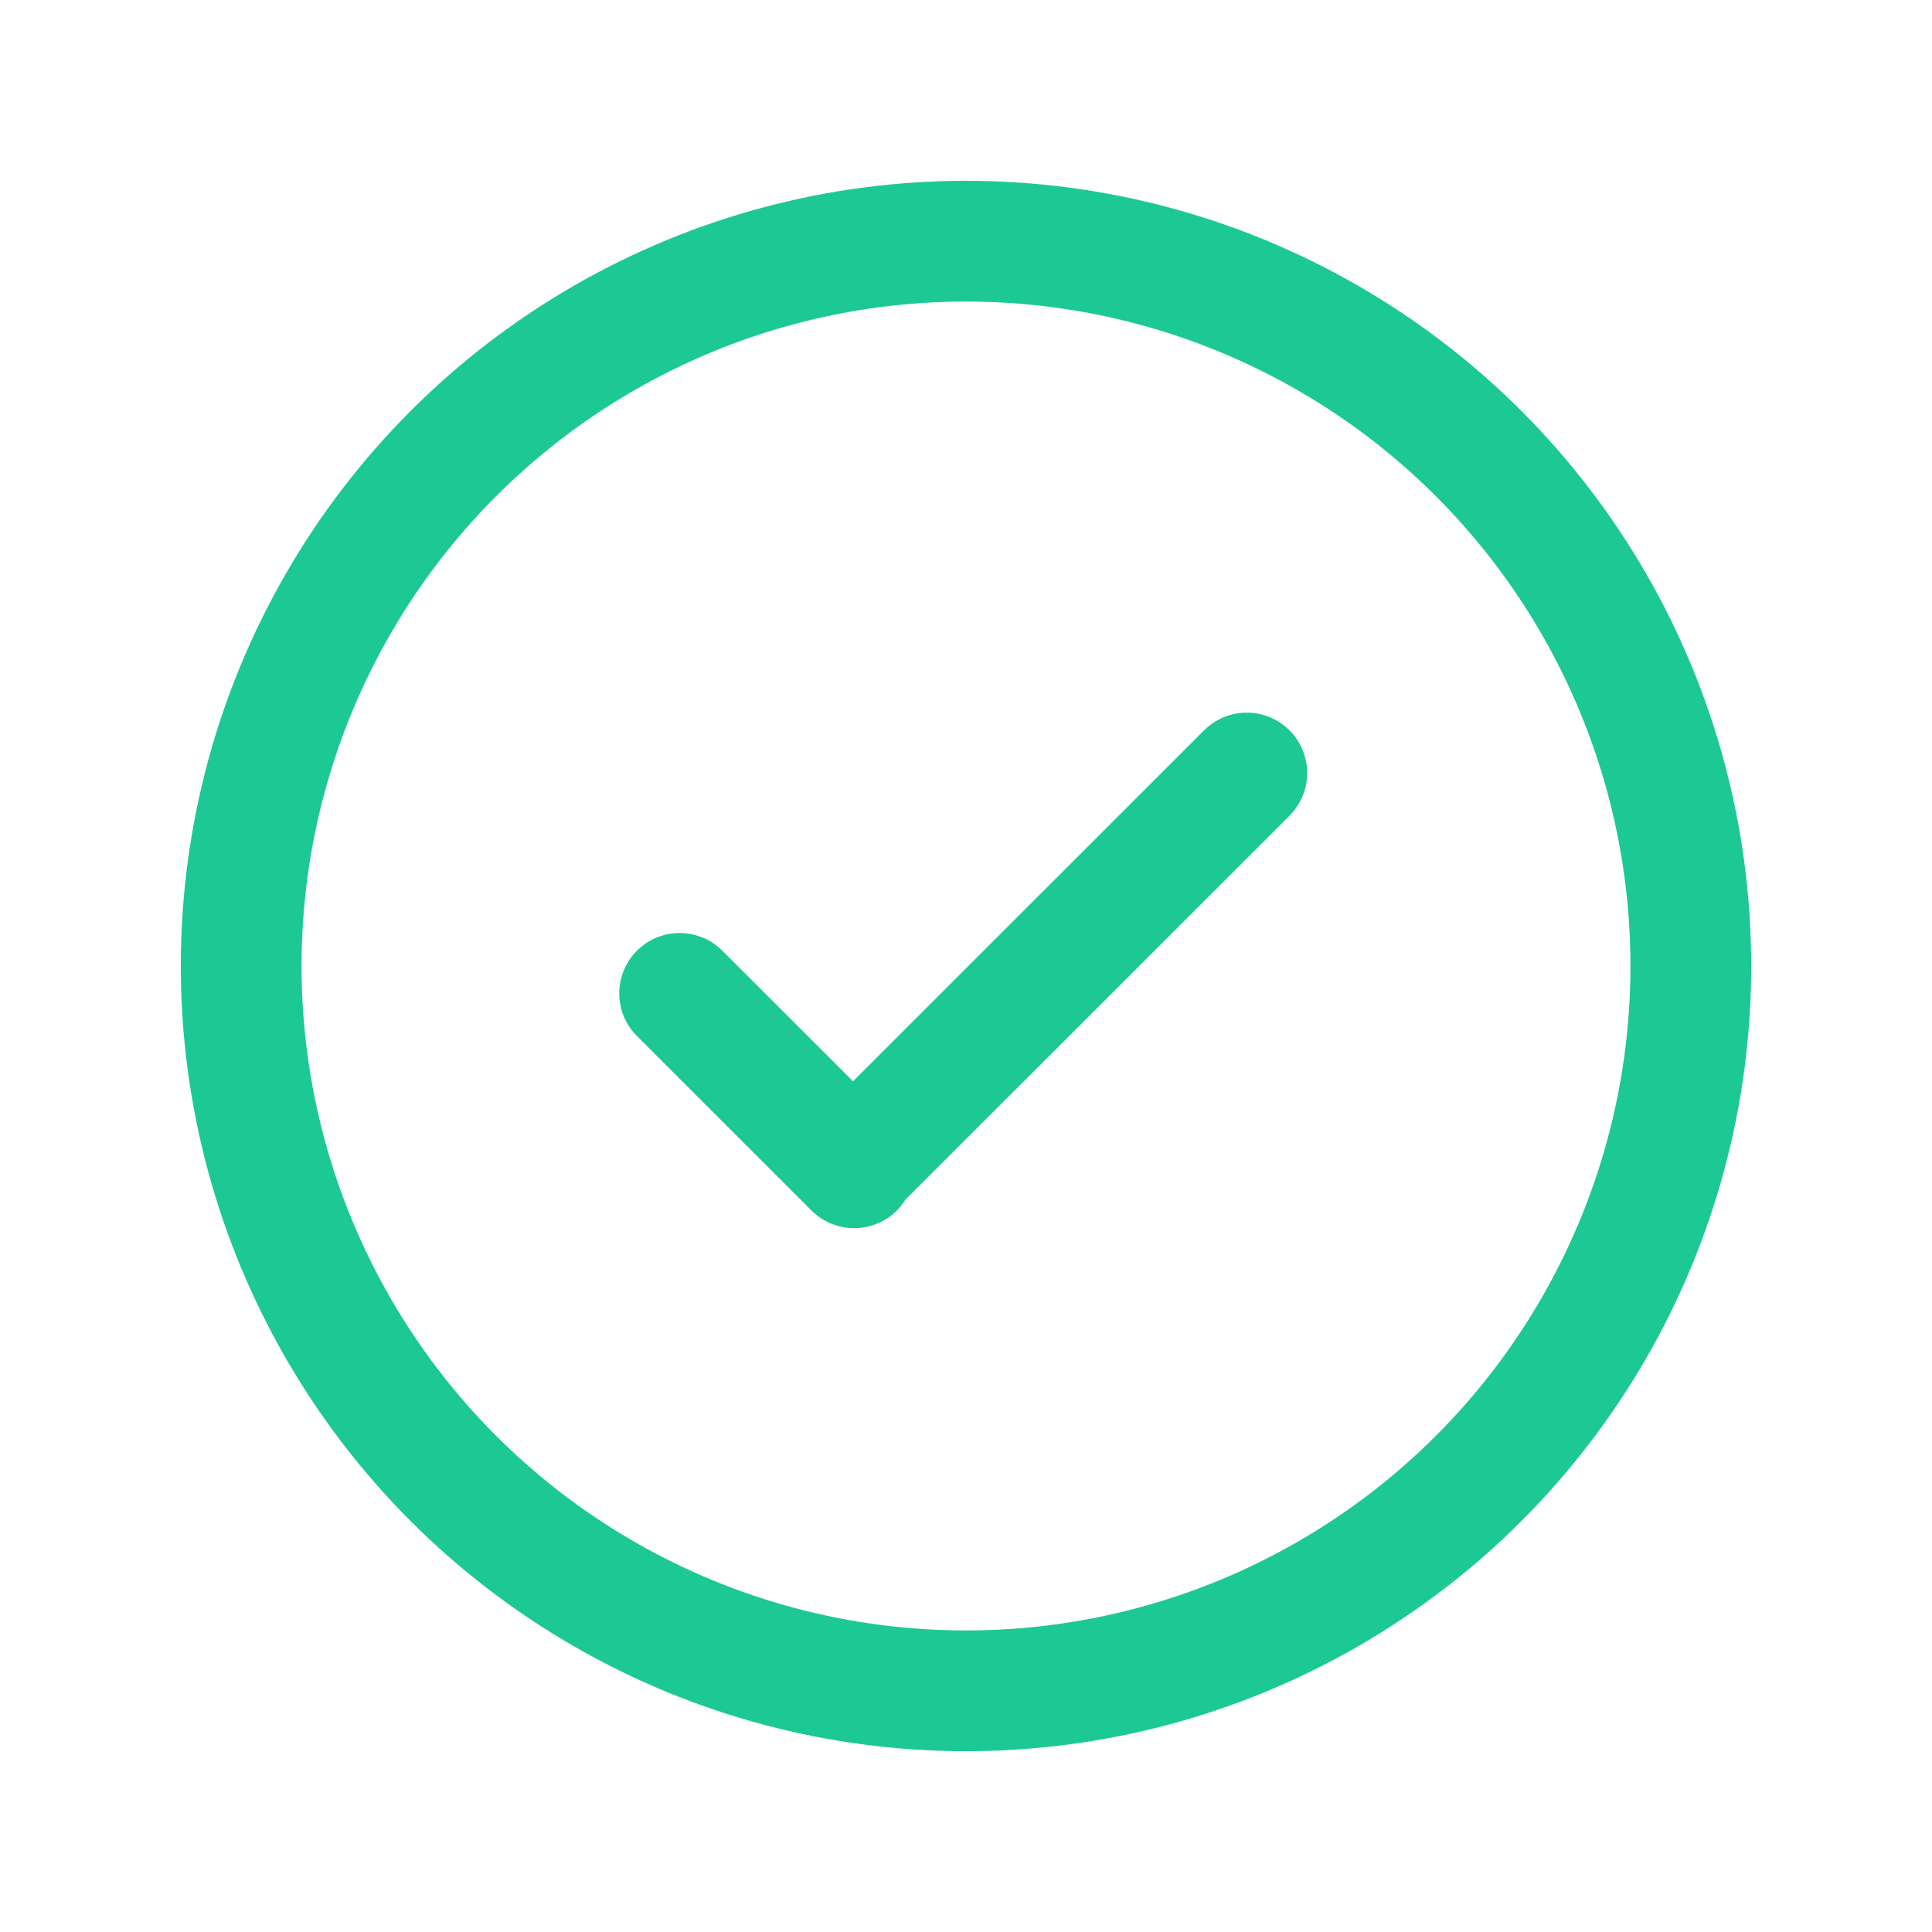
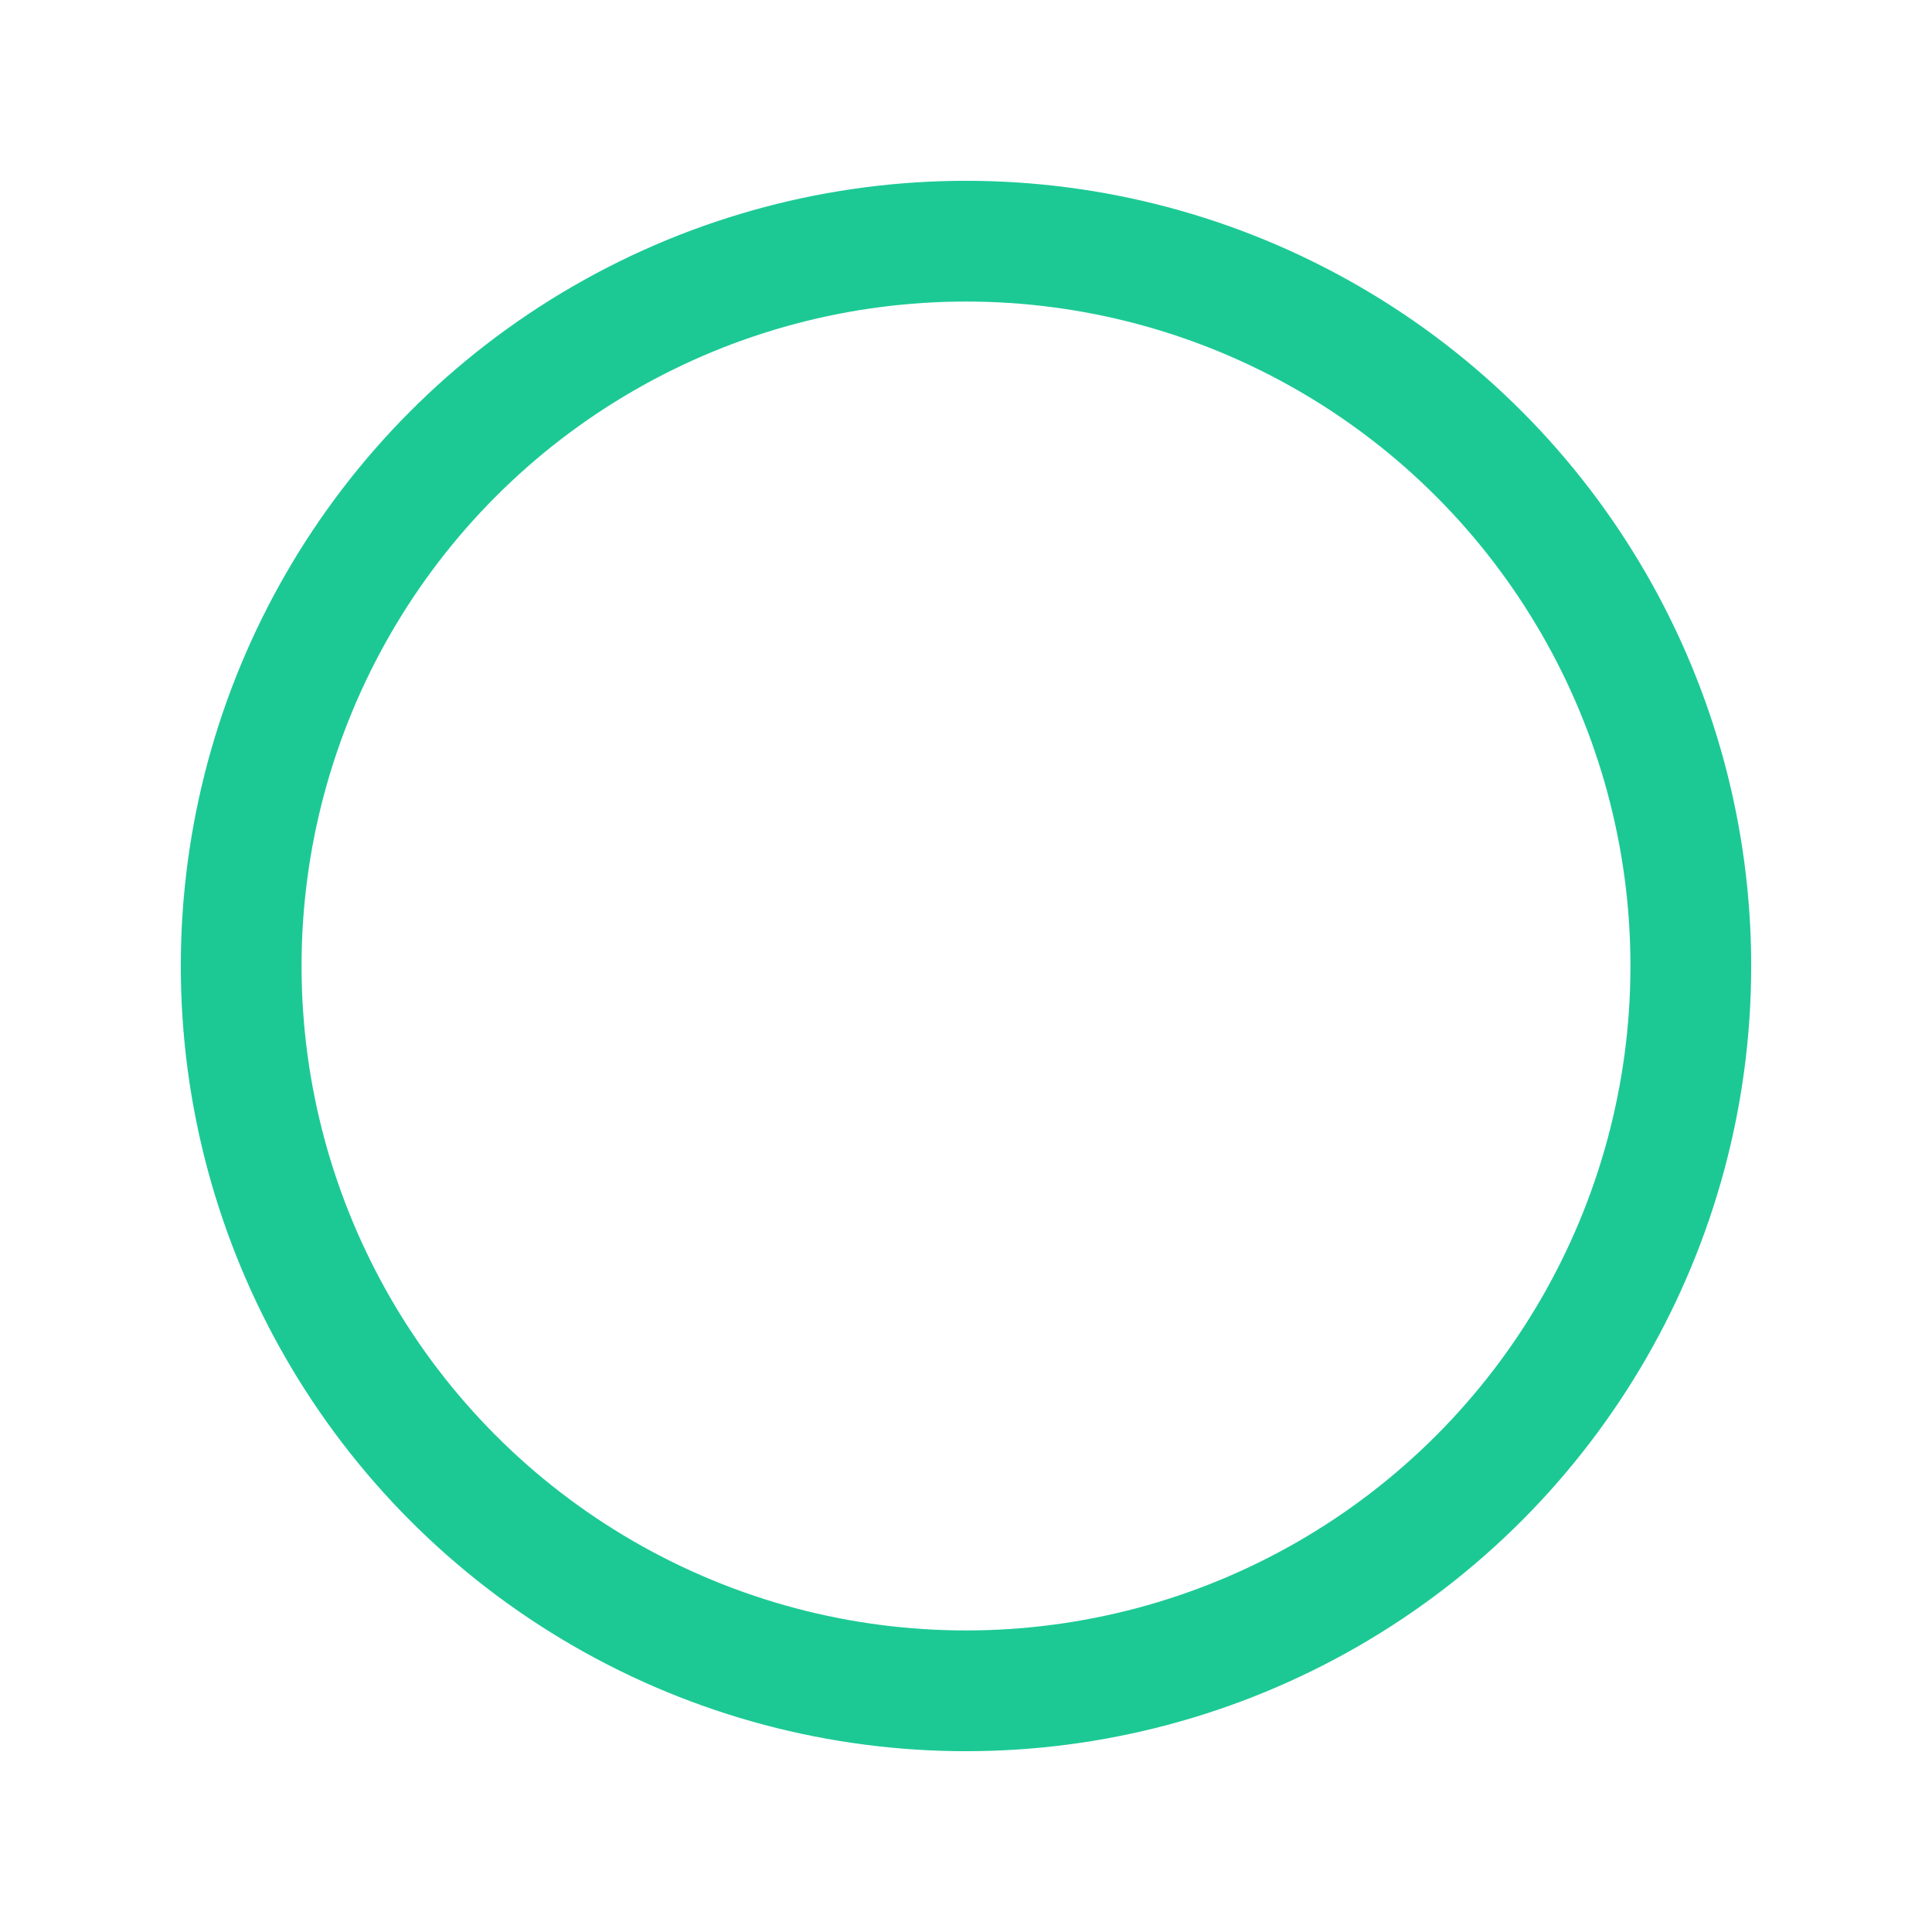
<svg xmlns="http://www.w3.org/2000/svg" width="18" height="18" viewBox="0 0 18 18" fill="none">
  <circle cx="9" cy="9" r="6.753" stroke="#1CC995" stroke-width="1.125" stroke-linecap="round" stroke-linejoin="round" />
-   <path d="M6.332 9.255L7.958 10.88L7.947 10.87L11.616 7.202" stroke="#1CC995" stroke-width="1.125" stroke-linecap="round" stroke-linejoin="round" />
</svg>